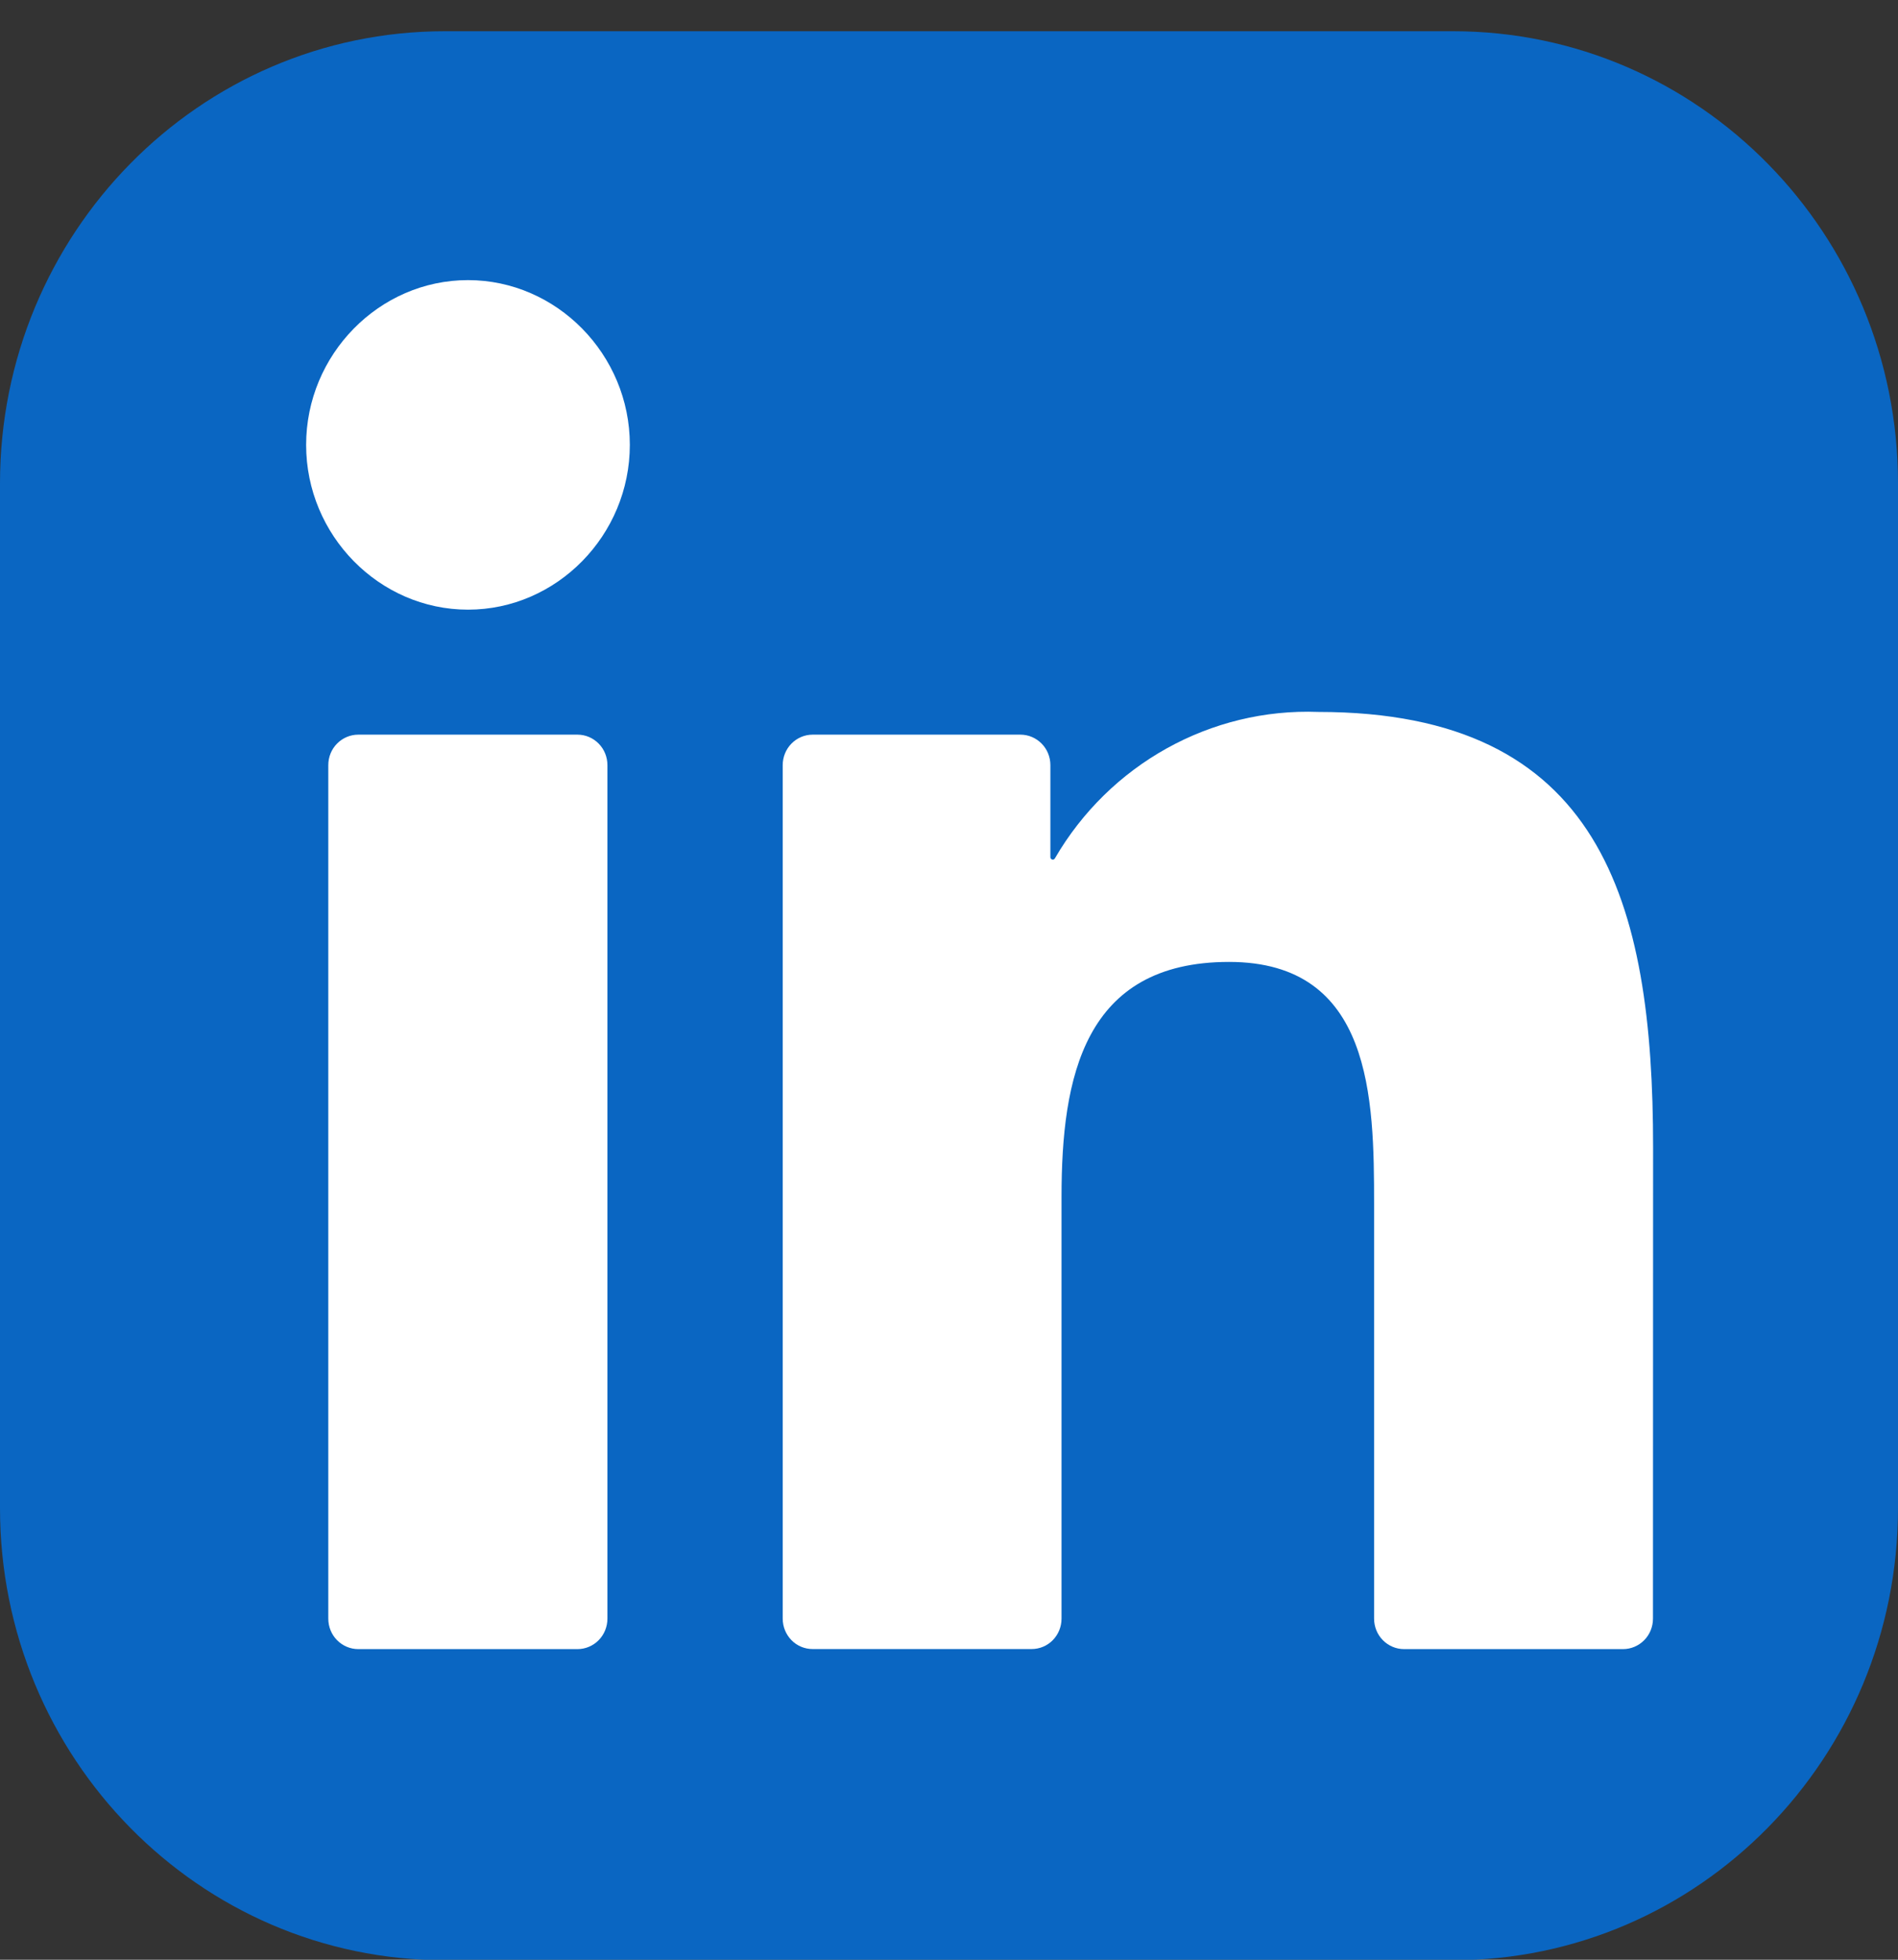
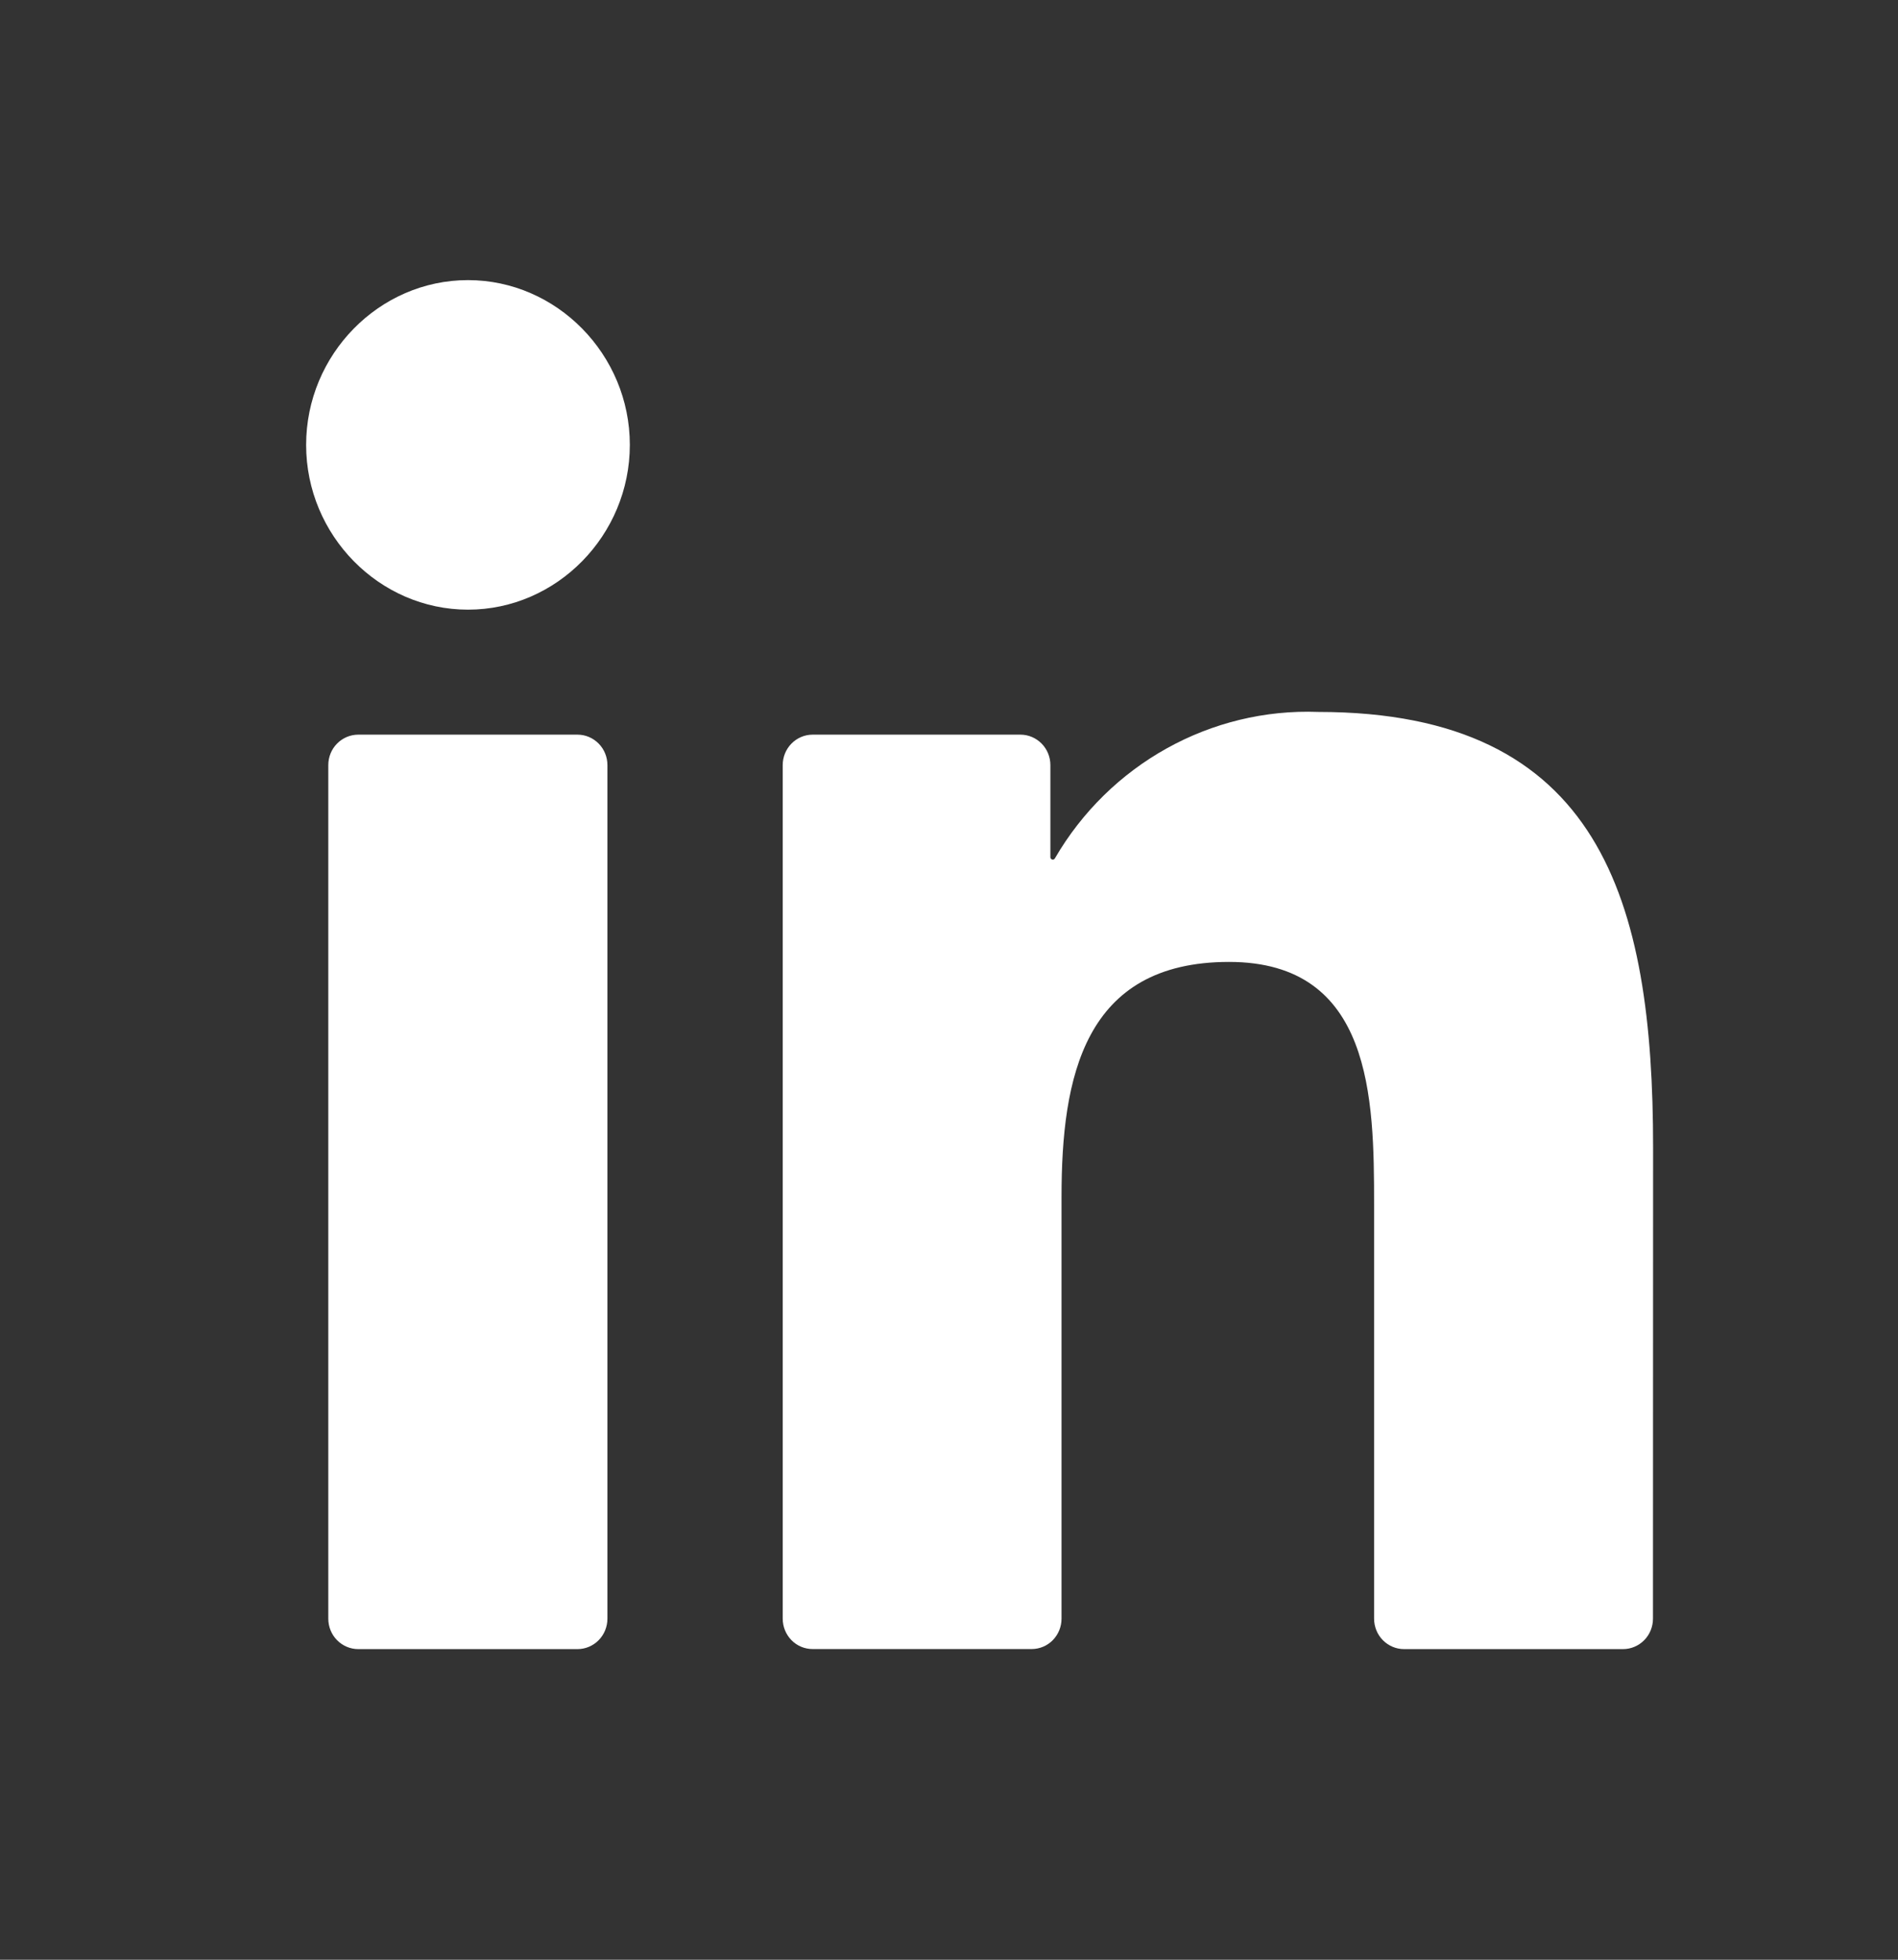
<svg xmlns="http://www.w3.org/2000/svg" width="31" height="32" viewBox="0 0 31 32" fill="none">
  <rect x="0" y="0" width="31" height="32" fill="#333333" stroke="none" />
-   <path d="M23.734 0.51H7.266C3.253 0.51 0 3.815 0 7.892V24.626C0 28.703 3.253 32.008 7.266 32.008H23.734C27.747 32.008 31 28.703 31 24.626V7.892C31 3.815 27.747 0.51 23.734 0.51Z" fill="#0A66C2" />
  <path d="M22.932 26.928H26.509C26.639 26.928 26.763 26.875 26.855 26.782C26.947 26.689 26.998 26.562 26.998 26.43L27 18.737C27 14.716 26.149 11.625 21.532 11.625C19.777 11.559 18.122 12.479 17.229 14.017C17.225 14.025 17.218 14.03 17.21 14.034C17.202 14.037 17.193 14.037 17.185 14.035C17.177 14.033 17.17 14.028 17.164 14.021C17.159 14.014 17.156 14.006 17.156 13.997V12.494C17.156 12.362 17.105 12.235 17.013 12.142C16.921 12.049 16.797 11.996 16.667 11.996H13.272C13.143 11.996 13.018 12.049 12.927 12.142C12.835 12.235 12.784 12.362 12.784 12.494V26.43C12.784 26.562 12.835 26.688 12.927 26.782C13.018 26.875 13.143 26.927 13.272 26.927H16.85C16.979 26.927 17.104 26.875 17.195 26.782C17.287 26.688 17.338 26.562 17.338 26.43V19.541C17.338 17.593 17.701 15.707 20.074 15.707C22.413 15.707 22.443 17.936 22.443 19.667V26.43C22.443 26.562 22.494 26.689 22.586 26.782C22.678 26.875 22.802 26.928 22.932 26.928ZM5 7.265C5 8.741 6.194 9.955 7.644 9.955C9.094 9.955 10.287 8.74 10.287 7.264C10.287 5.789 9.093 4.574 7.643 4.574C6.193 4.574 5 5.789 5 7.265ZM5.851 26.928H9.433C9.562 26.928 9.687 26.875 9.778 26.782C9.87 26.689 9.921 26.562 9.921 26.43V12.494C9.921 12.362 9.87 12.235 9.778 12.142C9.687 12.049 9.562 11.996 9.433 11.996H5.851C5.721 11.996 5.597 12.049 5.505 12.142C5.413 12.235 5.362 12.362 5.362 12.494V26.43C5.362 26.562 5.413 26.689 5.505 26.782C5.597 26.875 5.721 26.928 5.851 26.928Z" fill="white" />
</svg>